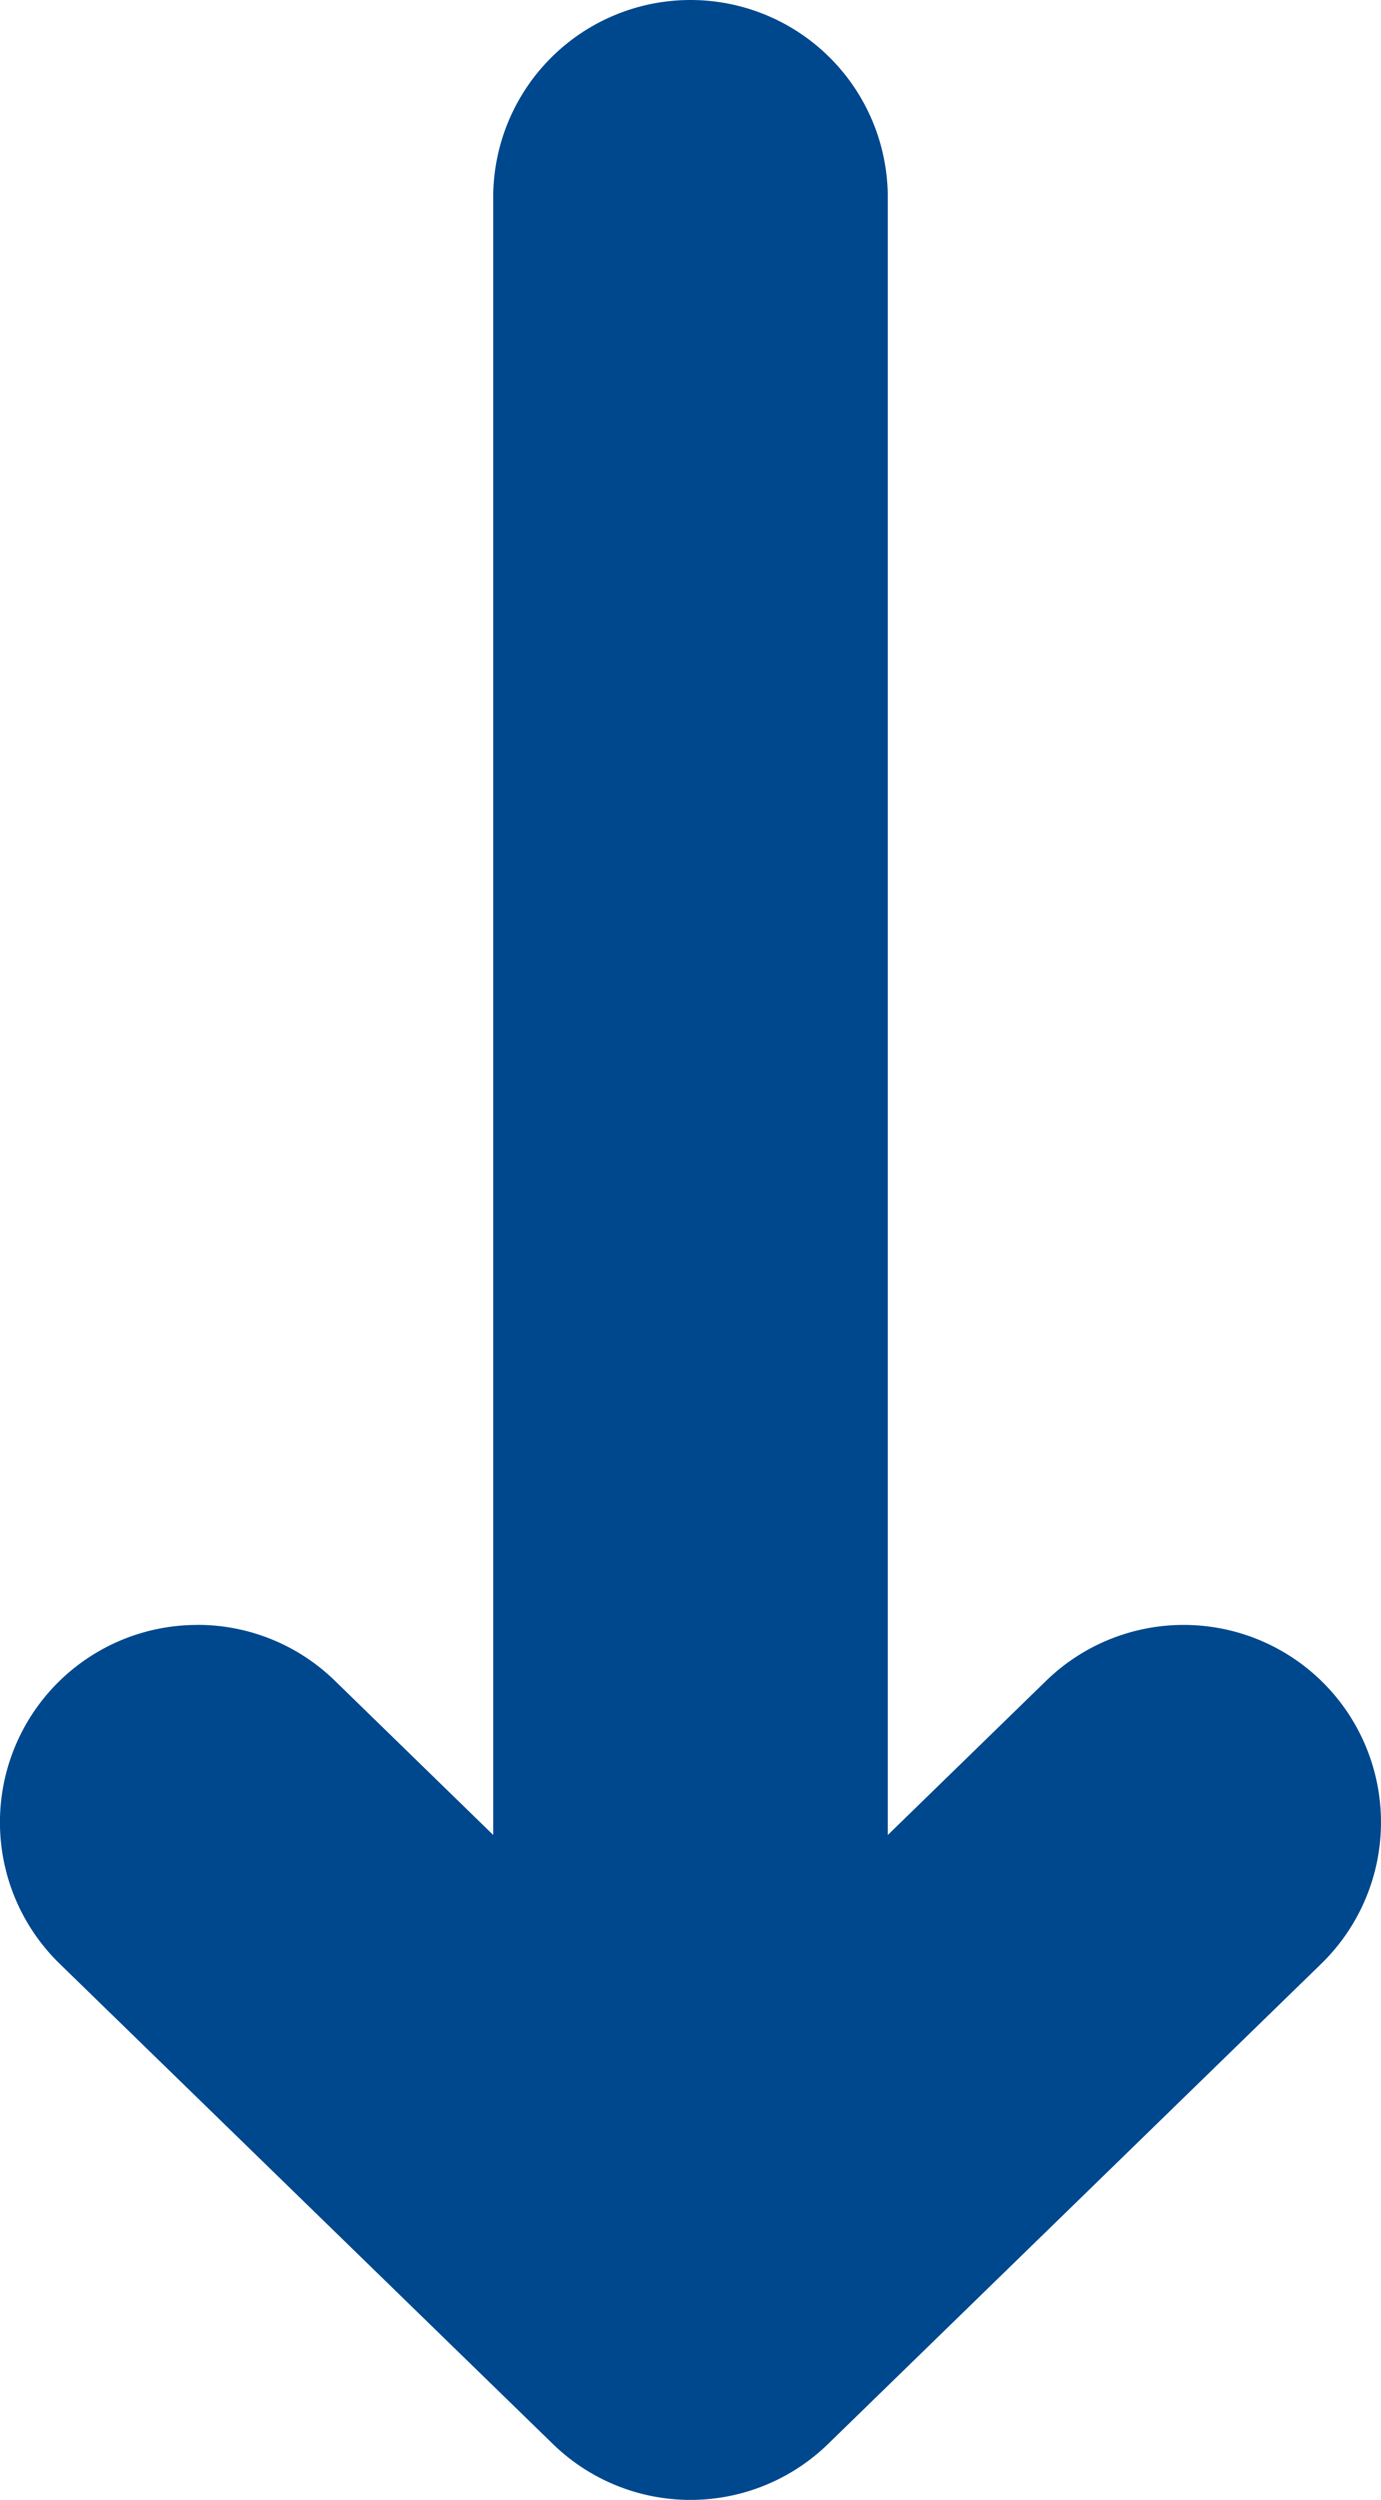
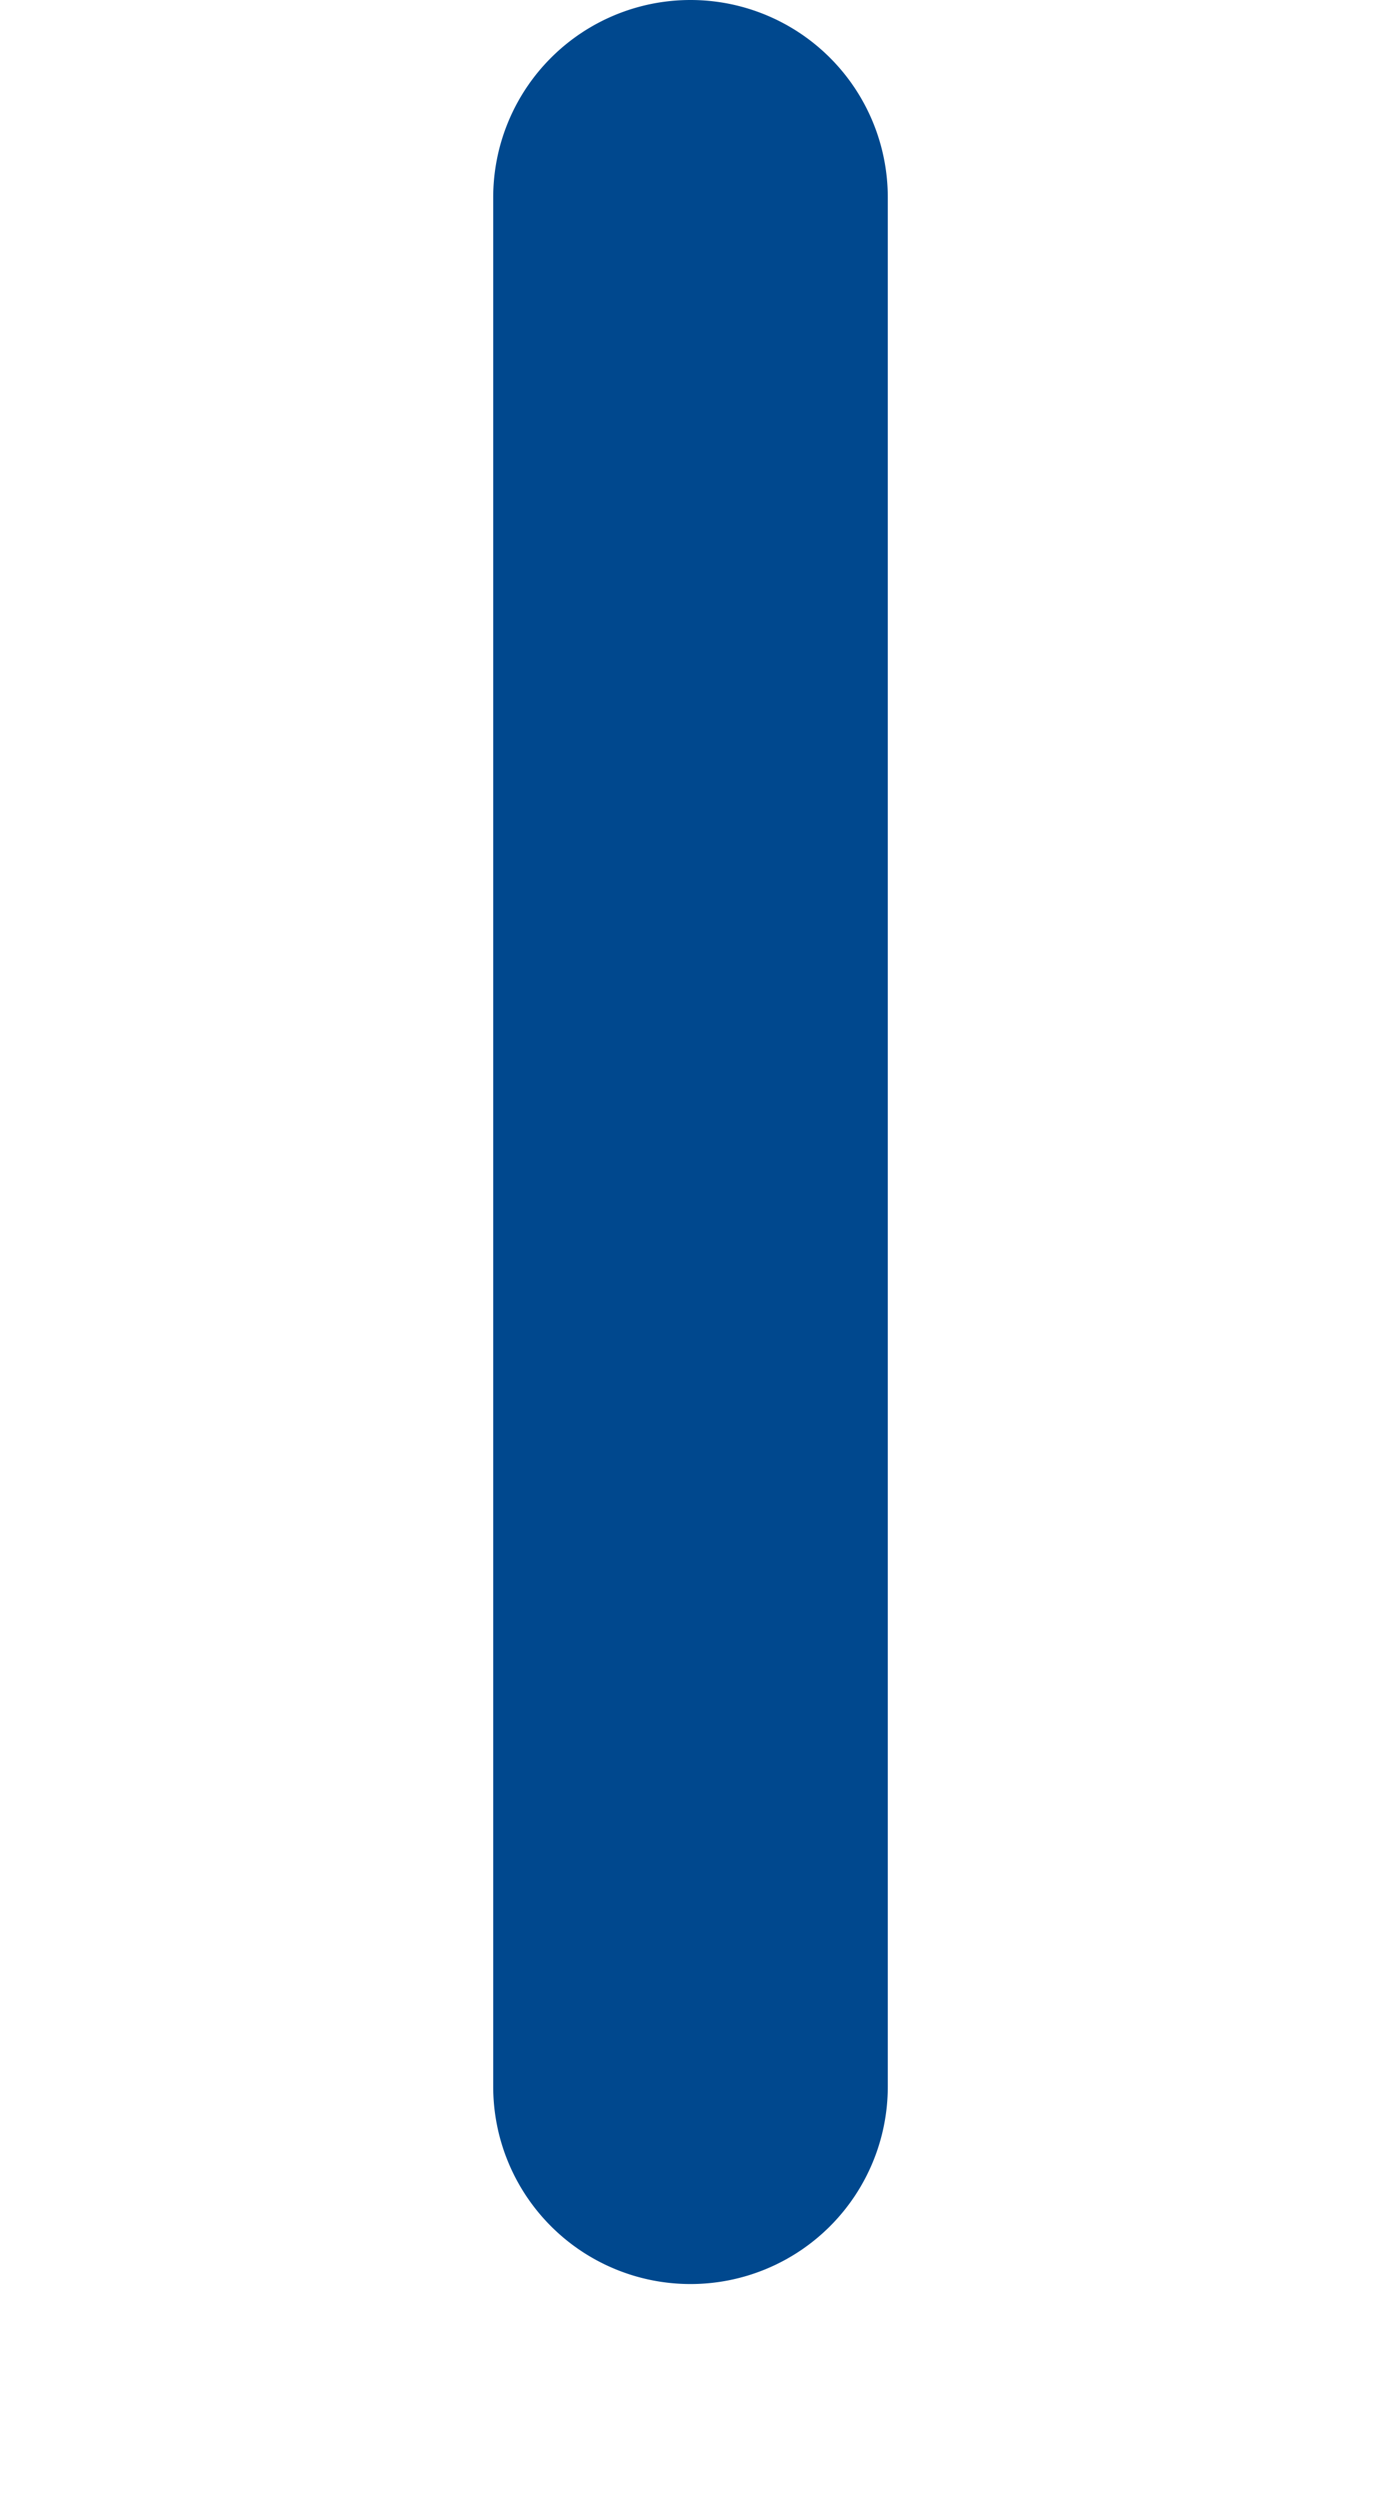
<svg xmlns="http://www.w3.org/2000/svg" width="21" height="38" viewBox="0 0 21 38">
  <g id="グループ_30318" data-name="グループ 30318" transform="translate(-950 -3582)">
    <path id="パス_265" data-name="パス 265" d="M2193-20804.17a3,3,0,0,1-3-3v-28.719a3,3,0,0,1,3-3,3,3,0,0,1,3,3v28.719A3,3,0,0,1,2193-20804.17Z" transform="translate(-1232.5 24420.889)" fill="#00488e" />
-     <path id="パス_556" data-name="パス 556" d="M42.389,48.528a2.99,2.99,0,0,1-2.092-.85L34.89,42.413l-5.407,5.264a3,3,0,1,1-4.185-4.3l7.5-7.3a3,3,0,0,1,4.185,0l7.5,7.3a3,3,0,0,1-2.093,5.15Z" transform="translate(995.39 3655.227) rotate(180)" fill="#00488e" />
  </g>
</svg>